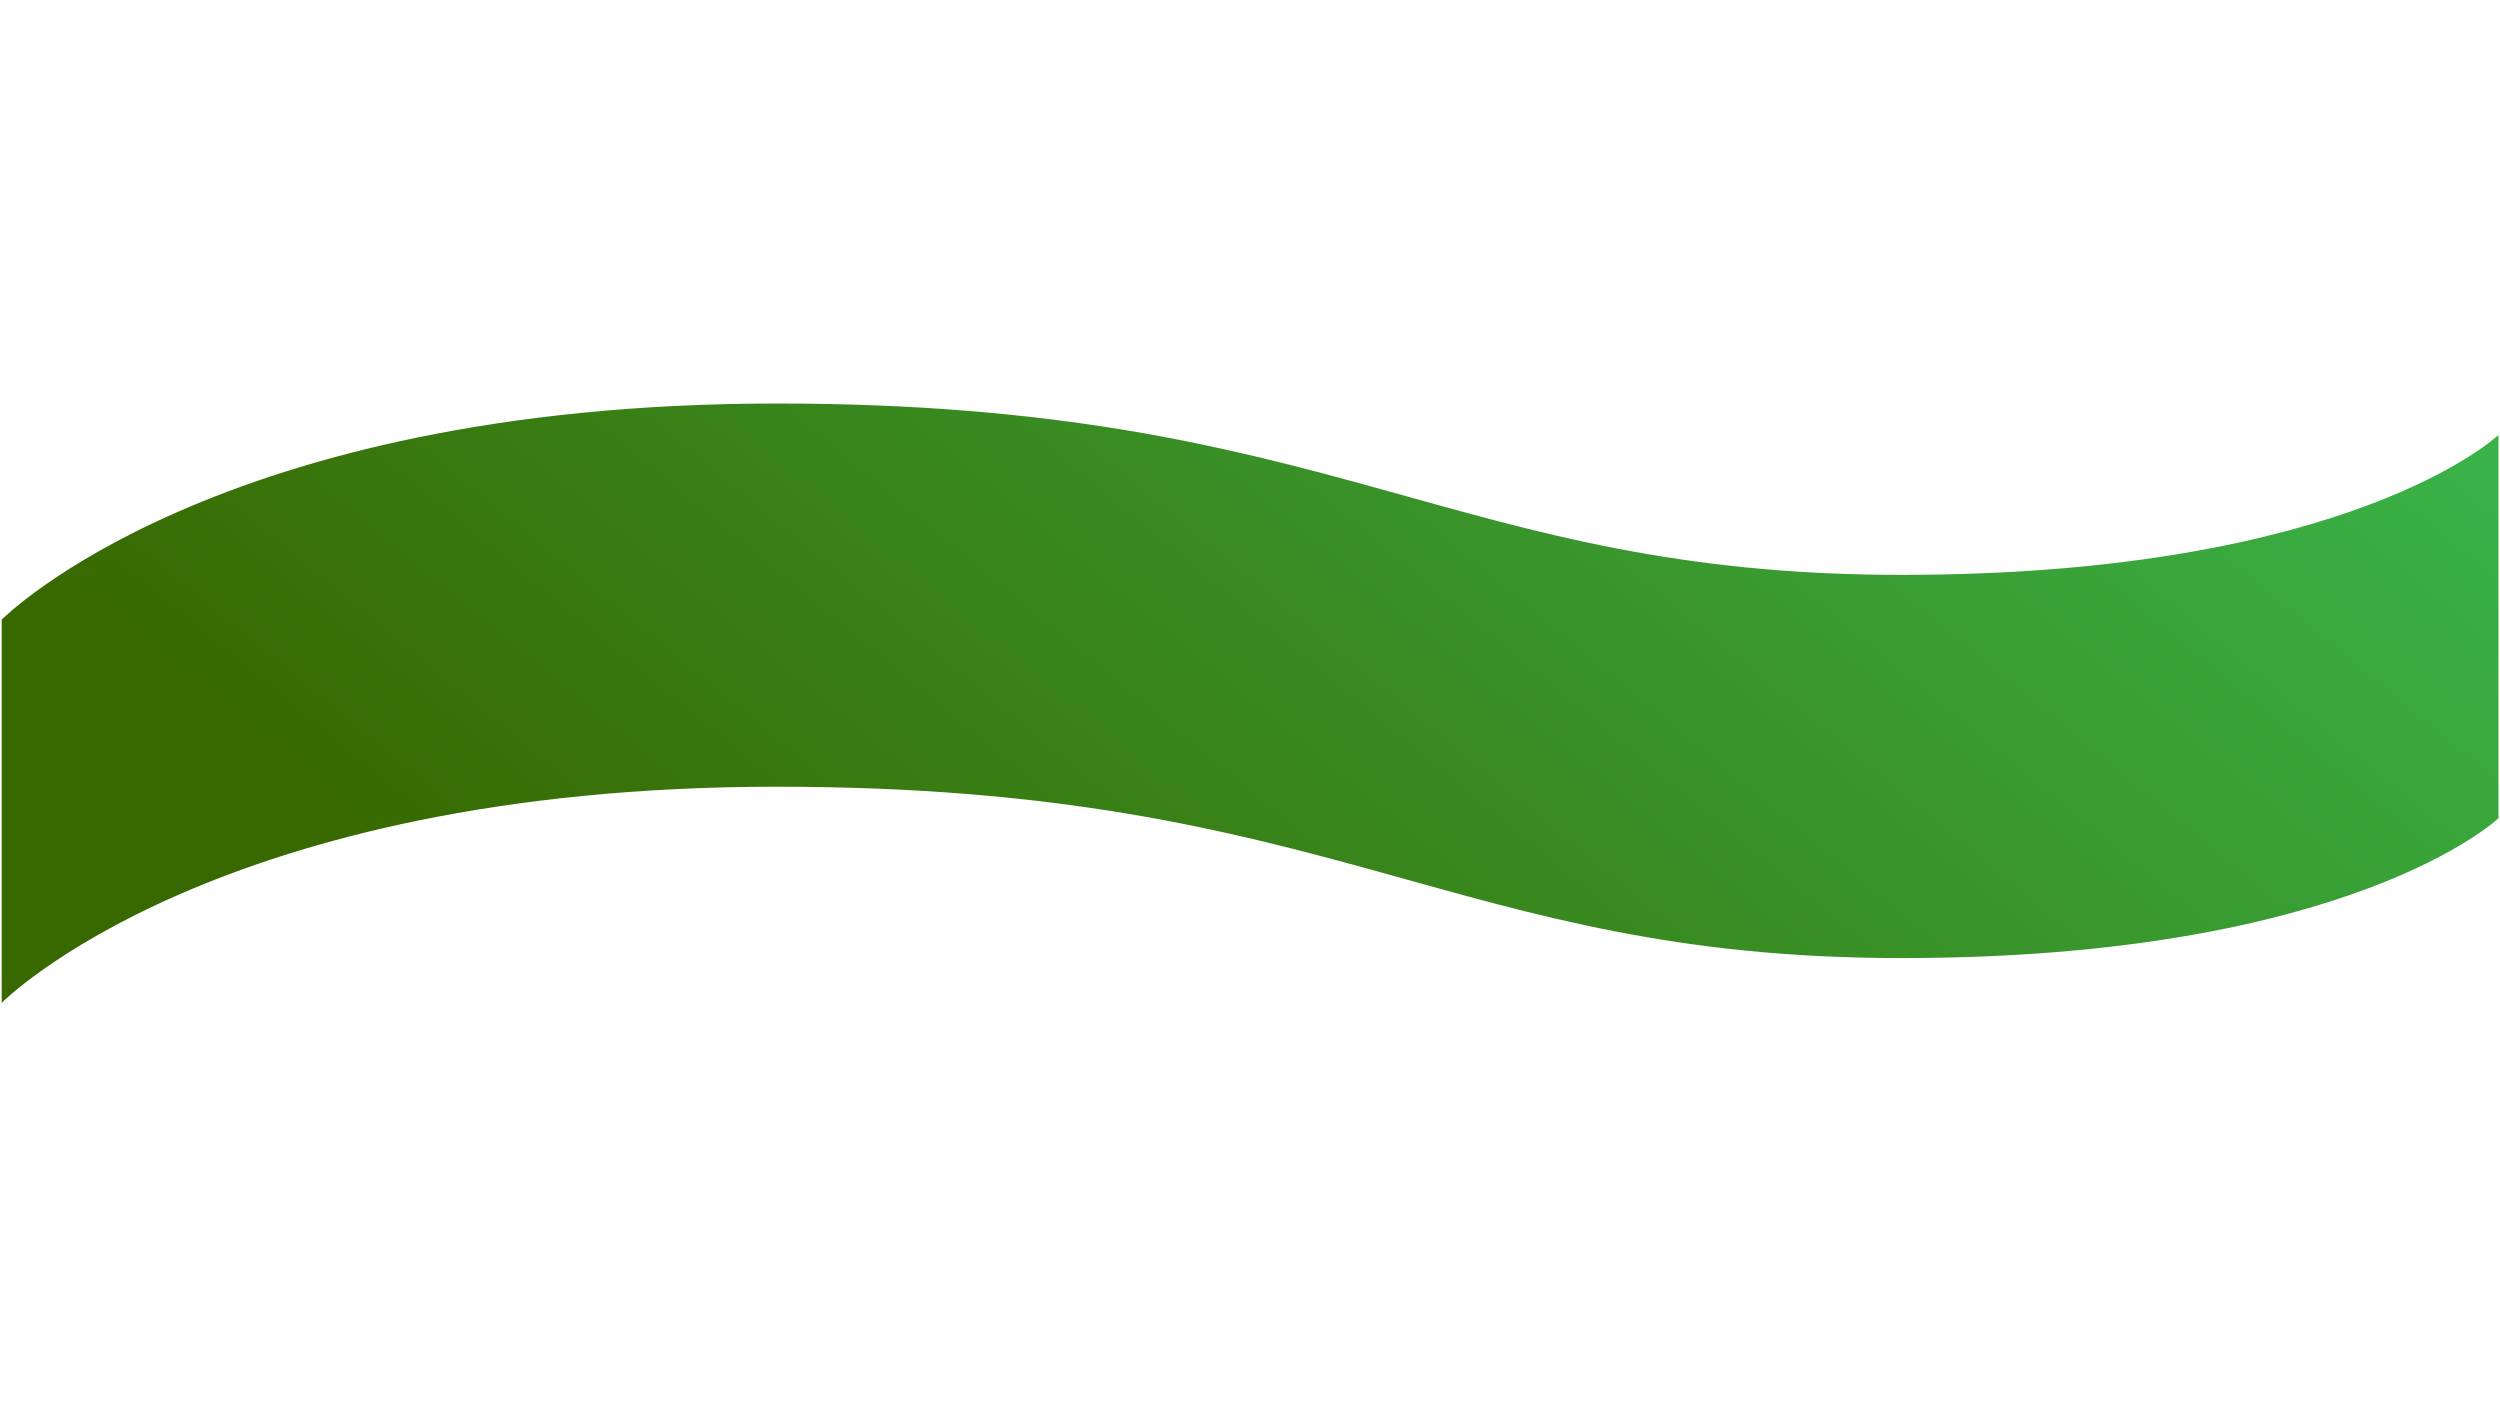
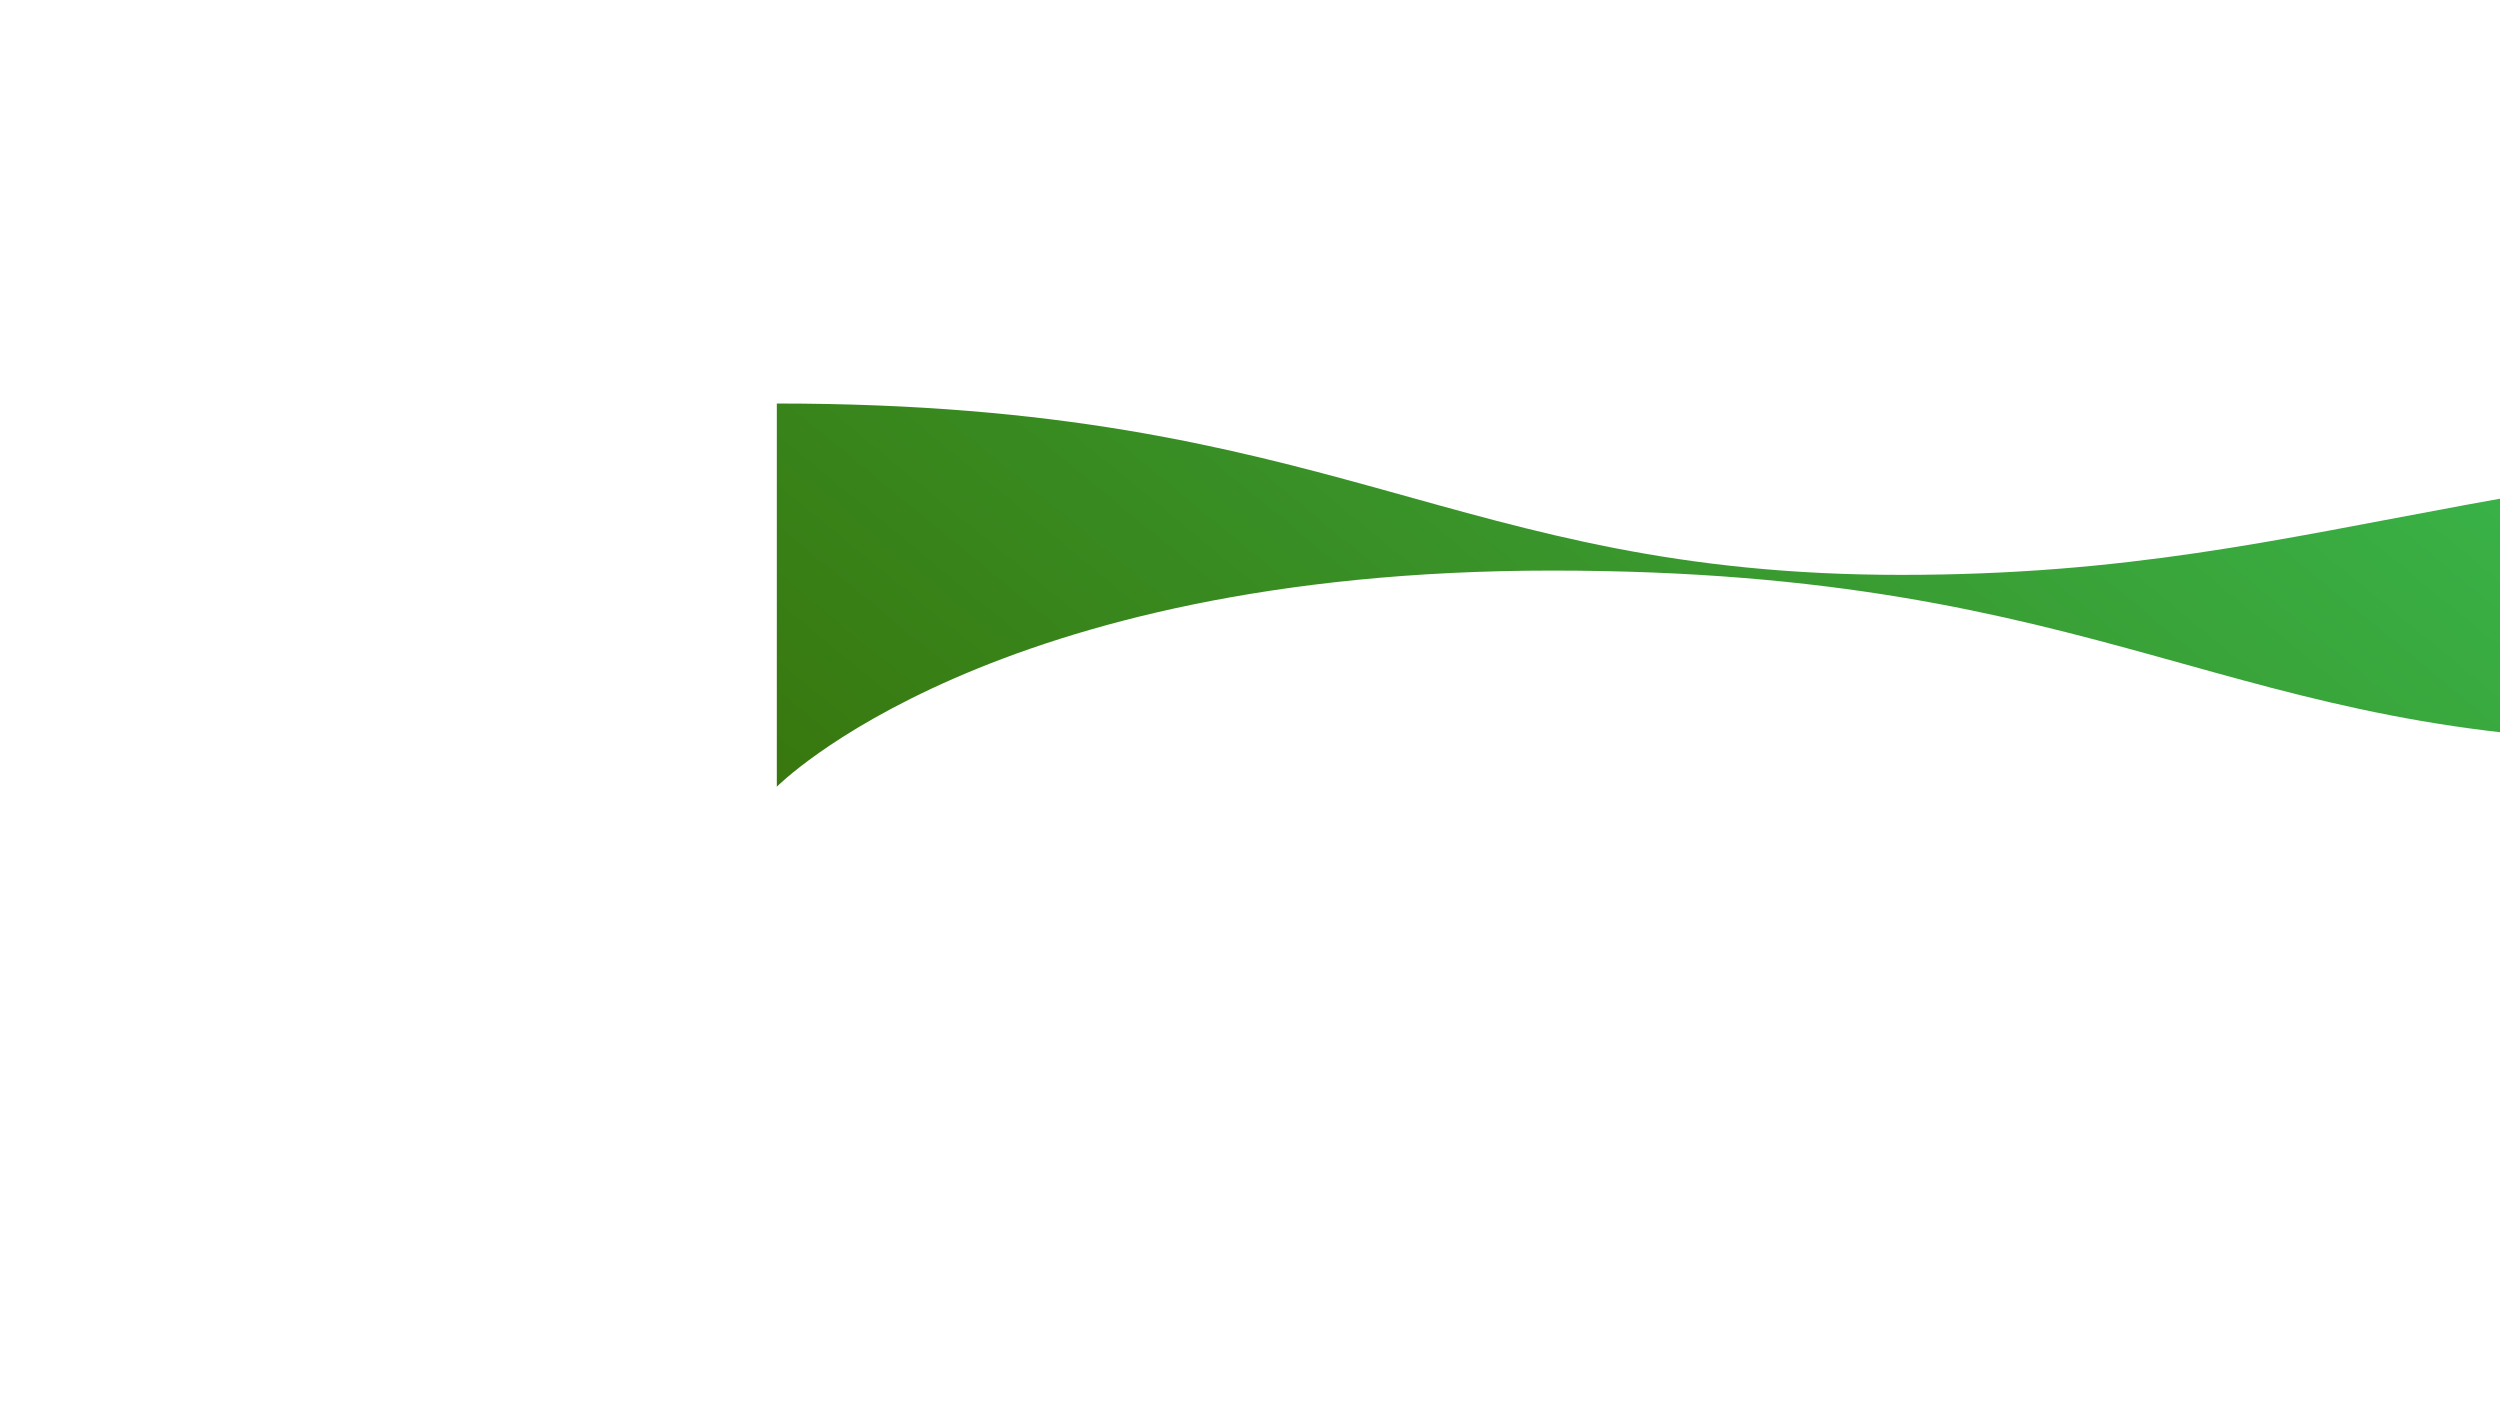
<svg xmlns="http://www.w3.org/2000/svg" id="Layer_1" x="0px" y="0px" viewBox="0 0 1920 1080" style="enable-background:new 0 0 1920 1080;" xml:space="preserve">
  <style type="text/css"> .st0{fill:url(#SVGID_1_);} </style>
  <linearGradient id="SVGID_1_" gradientUnits="userSpaceOnUse" x1="631.145" y1="951.894" x2="1471.094" y2="-69.244">
    <stop offset="0" style="stop-color:#386900" />
    <stop offset="1" style="stop-color:#39B54A" />
  </linearGradient>
-   <path class="st0" d="M1460.2,441.5c-345.9,0-431.8-131.6-863.6-131.6S1.3,475.9,1.3,475.9v294.3c0,0,163.5-166,595.3-166 s517.7,131.6,863.6,131.6s458.6-107.4,458.6-107.4V334.1C1918.7,334.1,1806,441.5,1460.2,441.5z" />
+   <path class="st0" d="M1460.2,441.5c-345.9,0-431.8-131.6-863.6-131.6v294.3c0,0,163.5-166,595.3-166 s517.7,131.6,863.6,131.6s458.6-107.4,458.6-107.4V334.1C1918.7,334.1,1806,441.5,1460.2,441.5z" />
</svg>